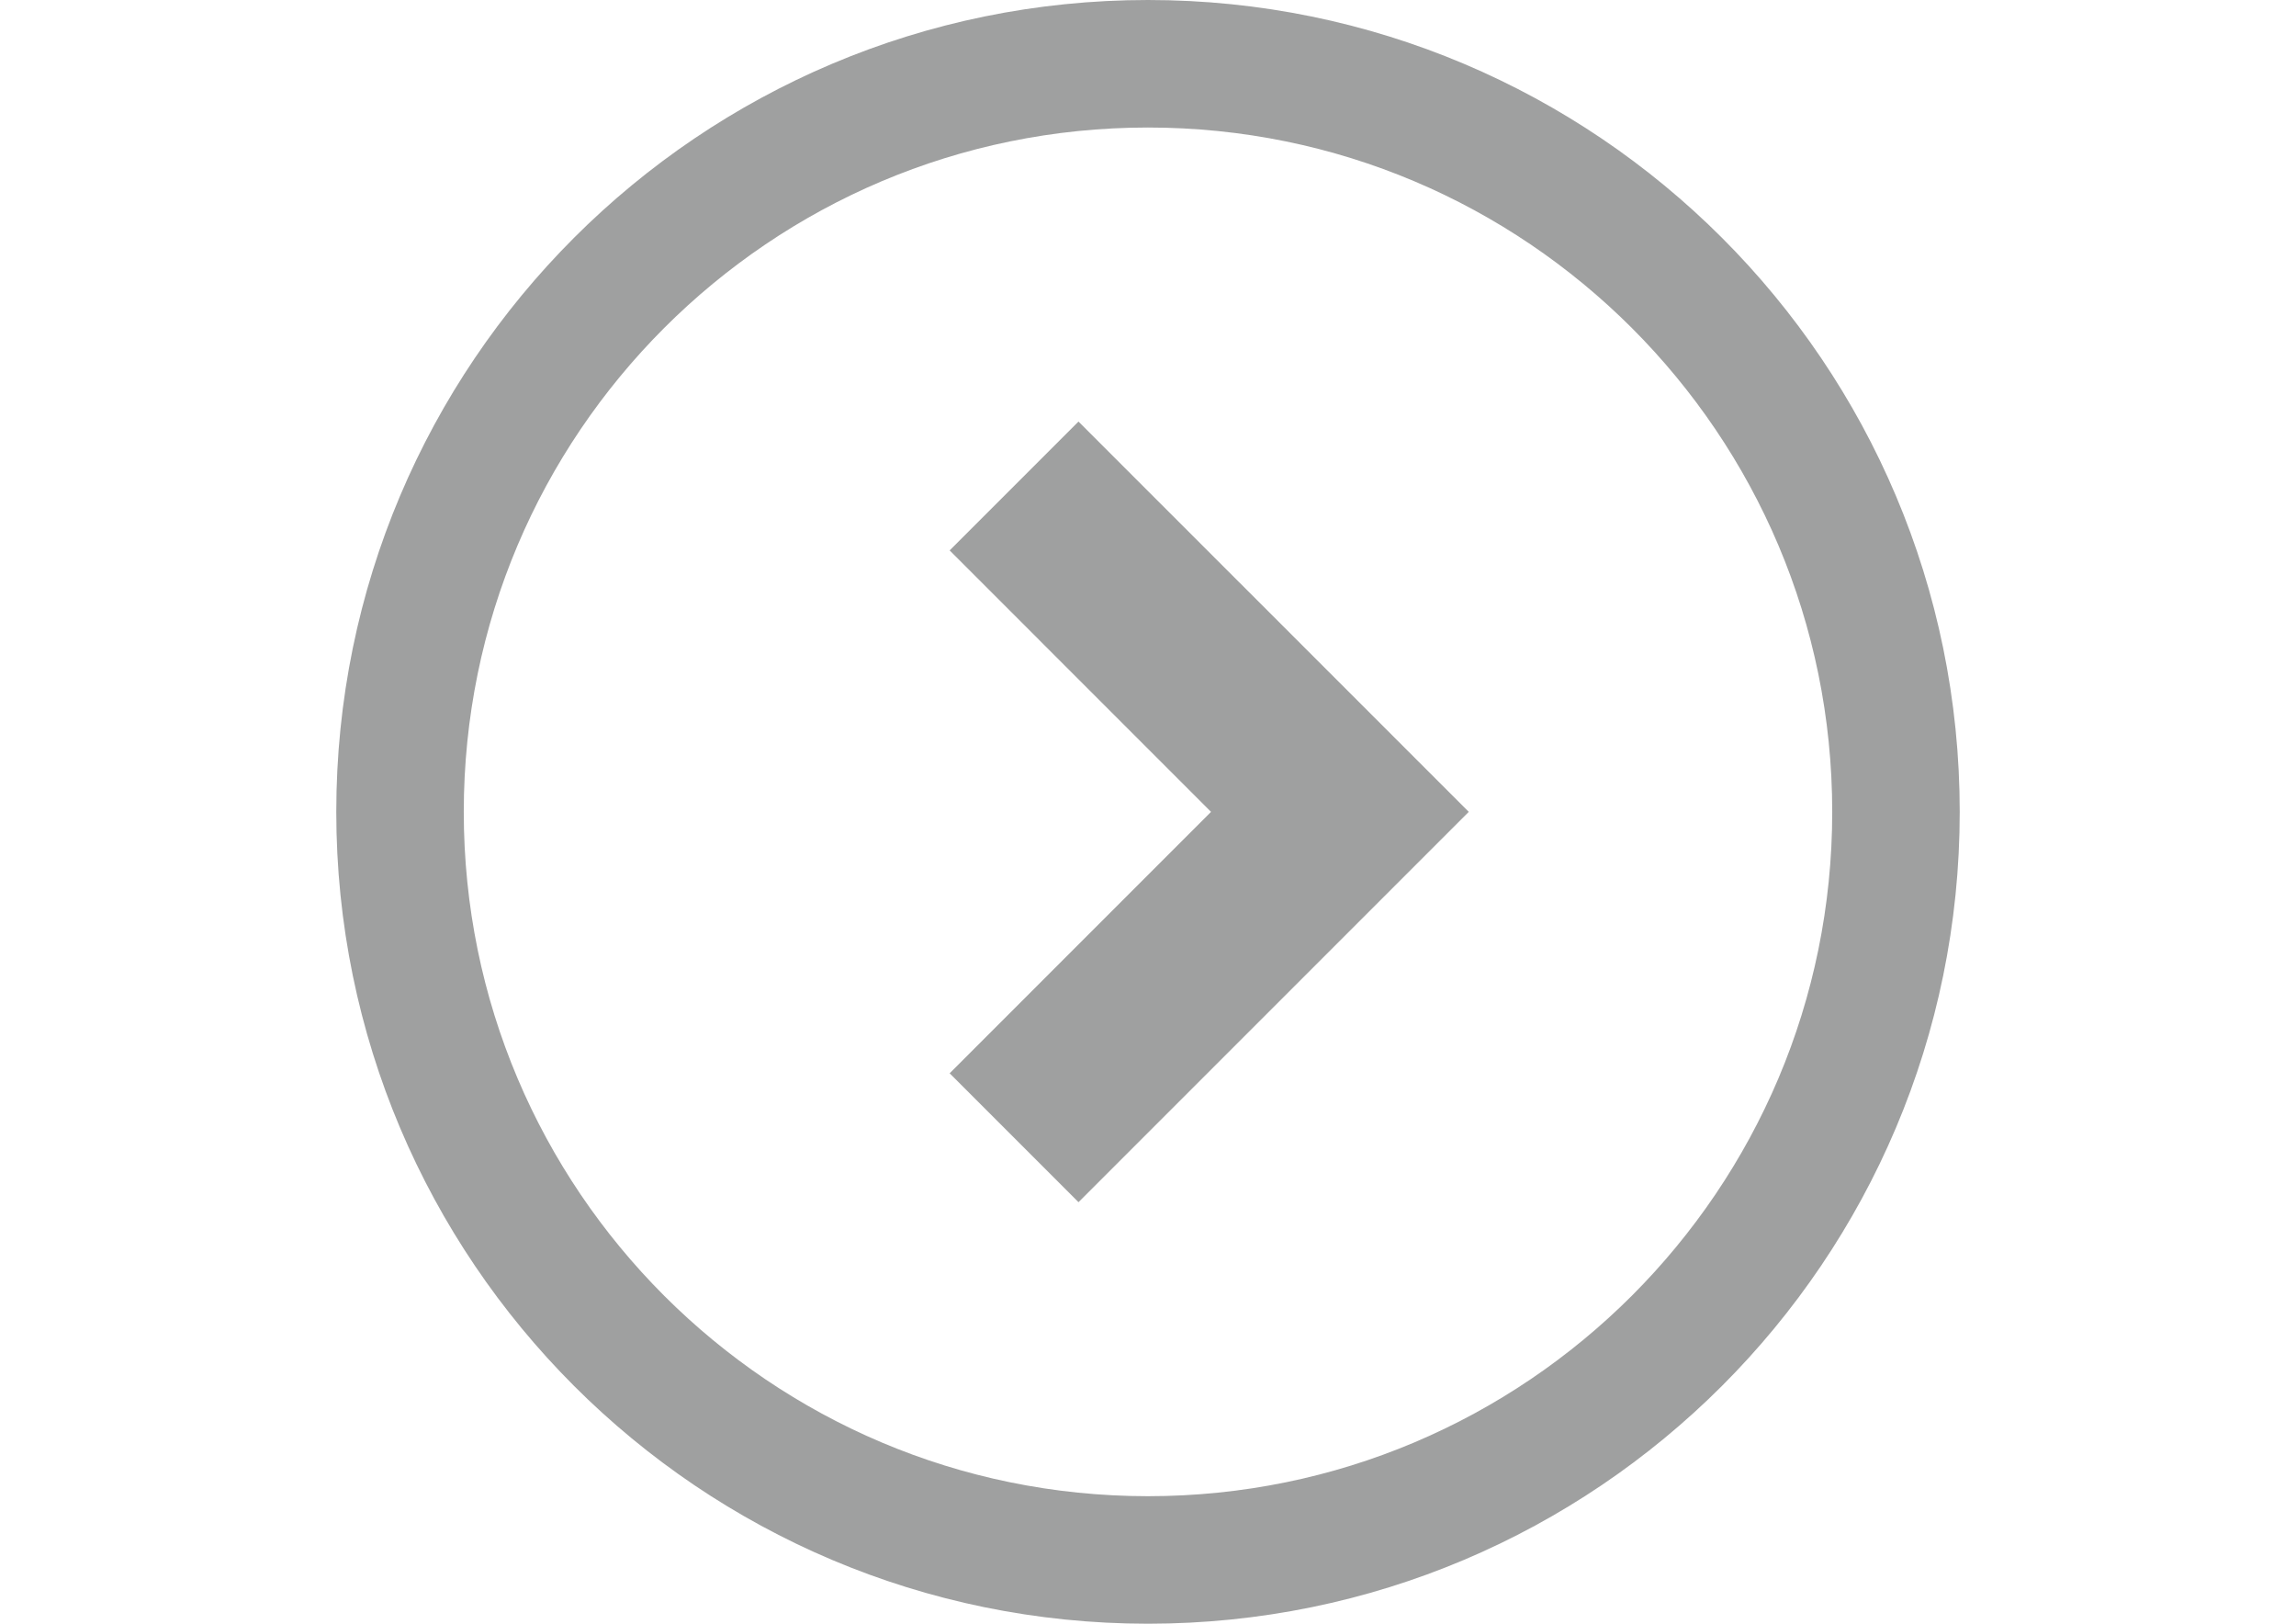
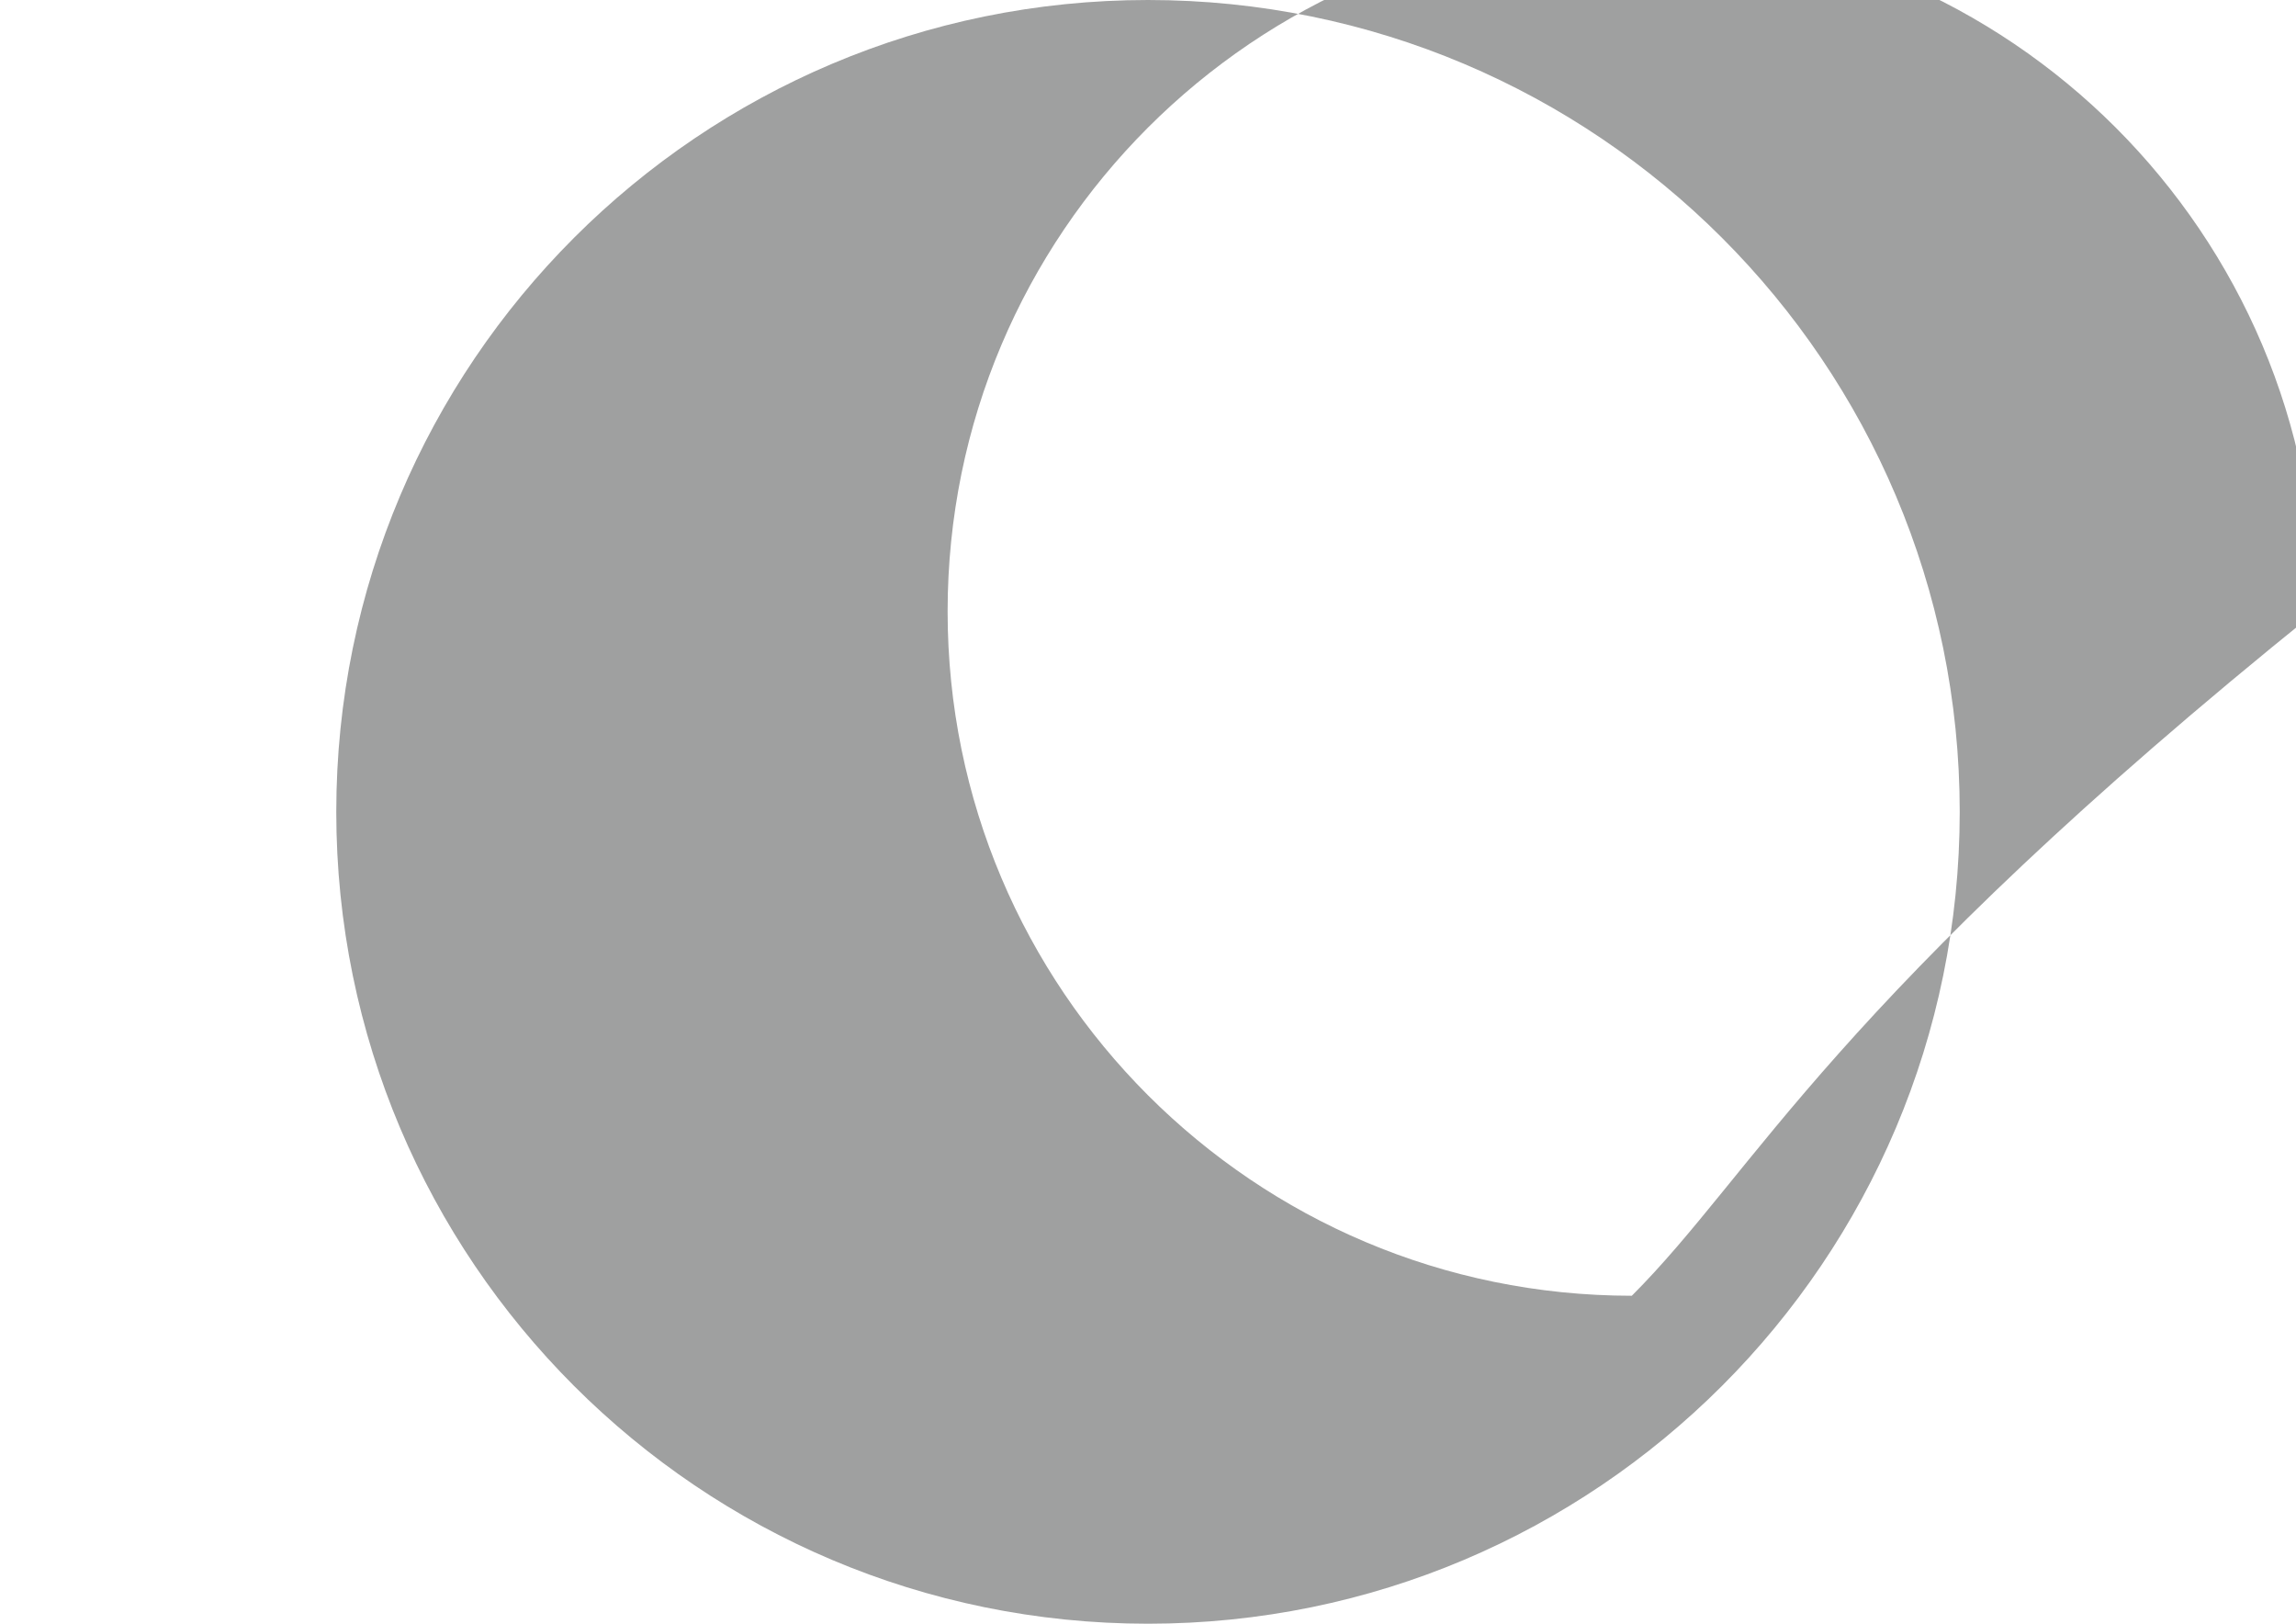
<svg xmlns="http://www.w3.org/2000/svg" version="1.1" id="_x32_" x="0px" y="0px" width="841.889px" height="595.281px" viewBox="0 0 841.889 595.281" enable-background="new 0 0 841.889 595.281" xml:space="preserve">
  <g>
-     <polygon fill="#9FA0A0" points="348.217,201.793 444.055,297.64 348.217,393.487 395.46,440.74 538.56,297.64 395.46,154.55  " />
-     <path fill="#9FA0A0" d="M420.936,0C256.552,0.017,123.323,133.248,123.305,297.64c0.018,164.393,133.247,297.621,297.631,297.641   c164.401-0.02,297.632-133.248,297.648-297.641C718.568,133.248,585.337,0.017,420.936,0z M598.349,475.045   c-45.481,45.436-108.056,73.467-177.413,73.485c-69.35-0.019-131.924-28.05-177.395-73.485   c-45.445-45.473-73.477-108.056-73.486-177.404c0.01-69.358,28.041-131.933,73.486-177.404   c45.471-45.444,108.045-73.477,177.395-73.485c69.357,0.009,131.934,28.041,177.413,73.485   c45.444,45.472,73.477,108.046,73.485,177.404C671.825,366.989,643.793,429.572,598.349,475.045z" />
+     <path fill="#9FA0A0" d="M420.936,0C256.552,0.017,123.323,133.248,123.305,297.64c0.018,164.393,133.247,297.621,297.631,297.641   c164.401-0.02,297.632-133.248,297.648-297.641C718.568,133.248,585.337,0.017,420.936,0z M598.349,475.045   c-69.35-0.019-131.924-28.05-177.395-73.485   c-45.445-45.473-73.477-108.056-73.486-177.404c0.01-69.358,28.041-131.933,73.486-177.404   c45.471-45.444,108.045-73.477,177.395-73.485c69.357,0.009,131.934,28.041,177.413,73.485   c45.444,45.472,73.477,108.046,73.485,177.404C671.825,366.989,643.793,429.572,598.349,475.045z" />
  </g>
</svg>